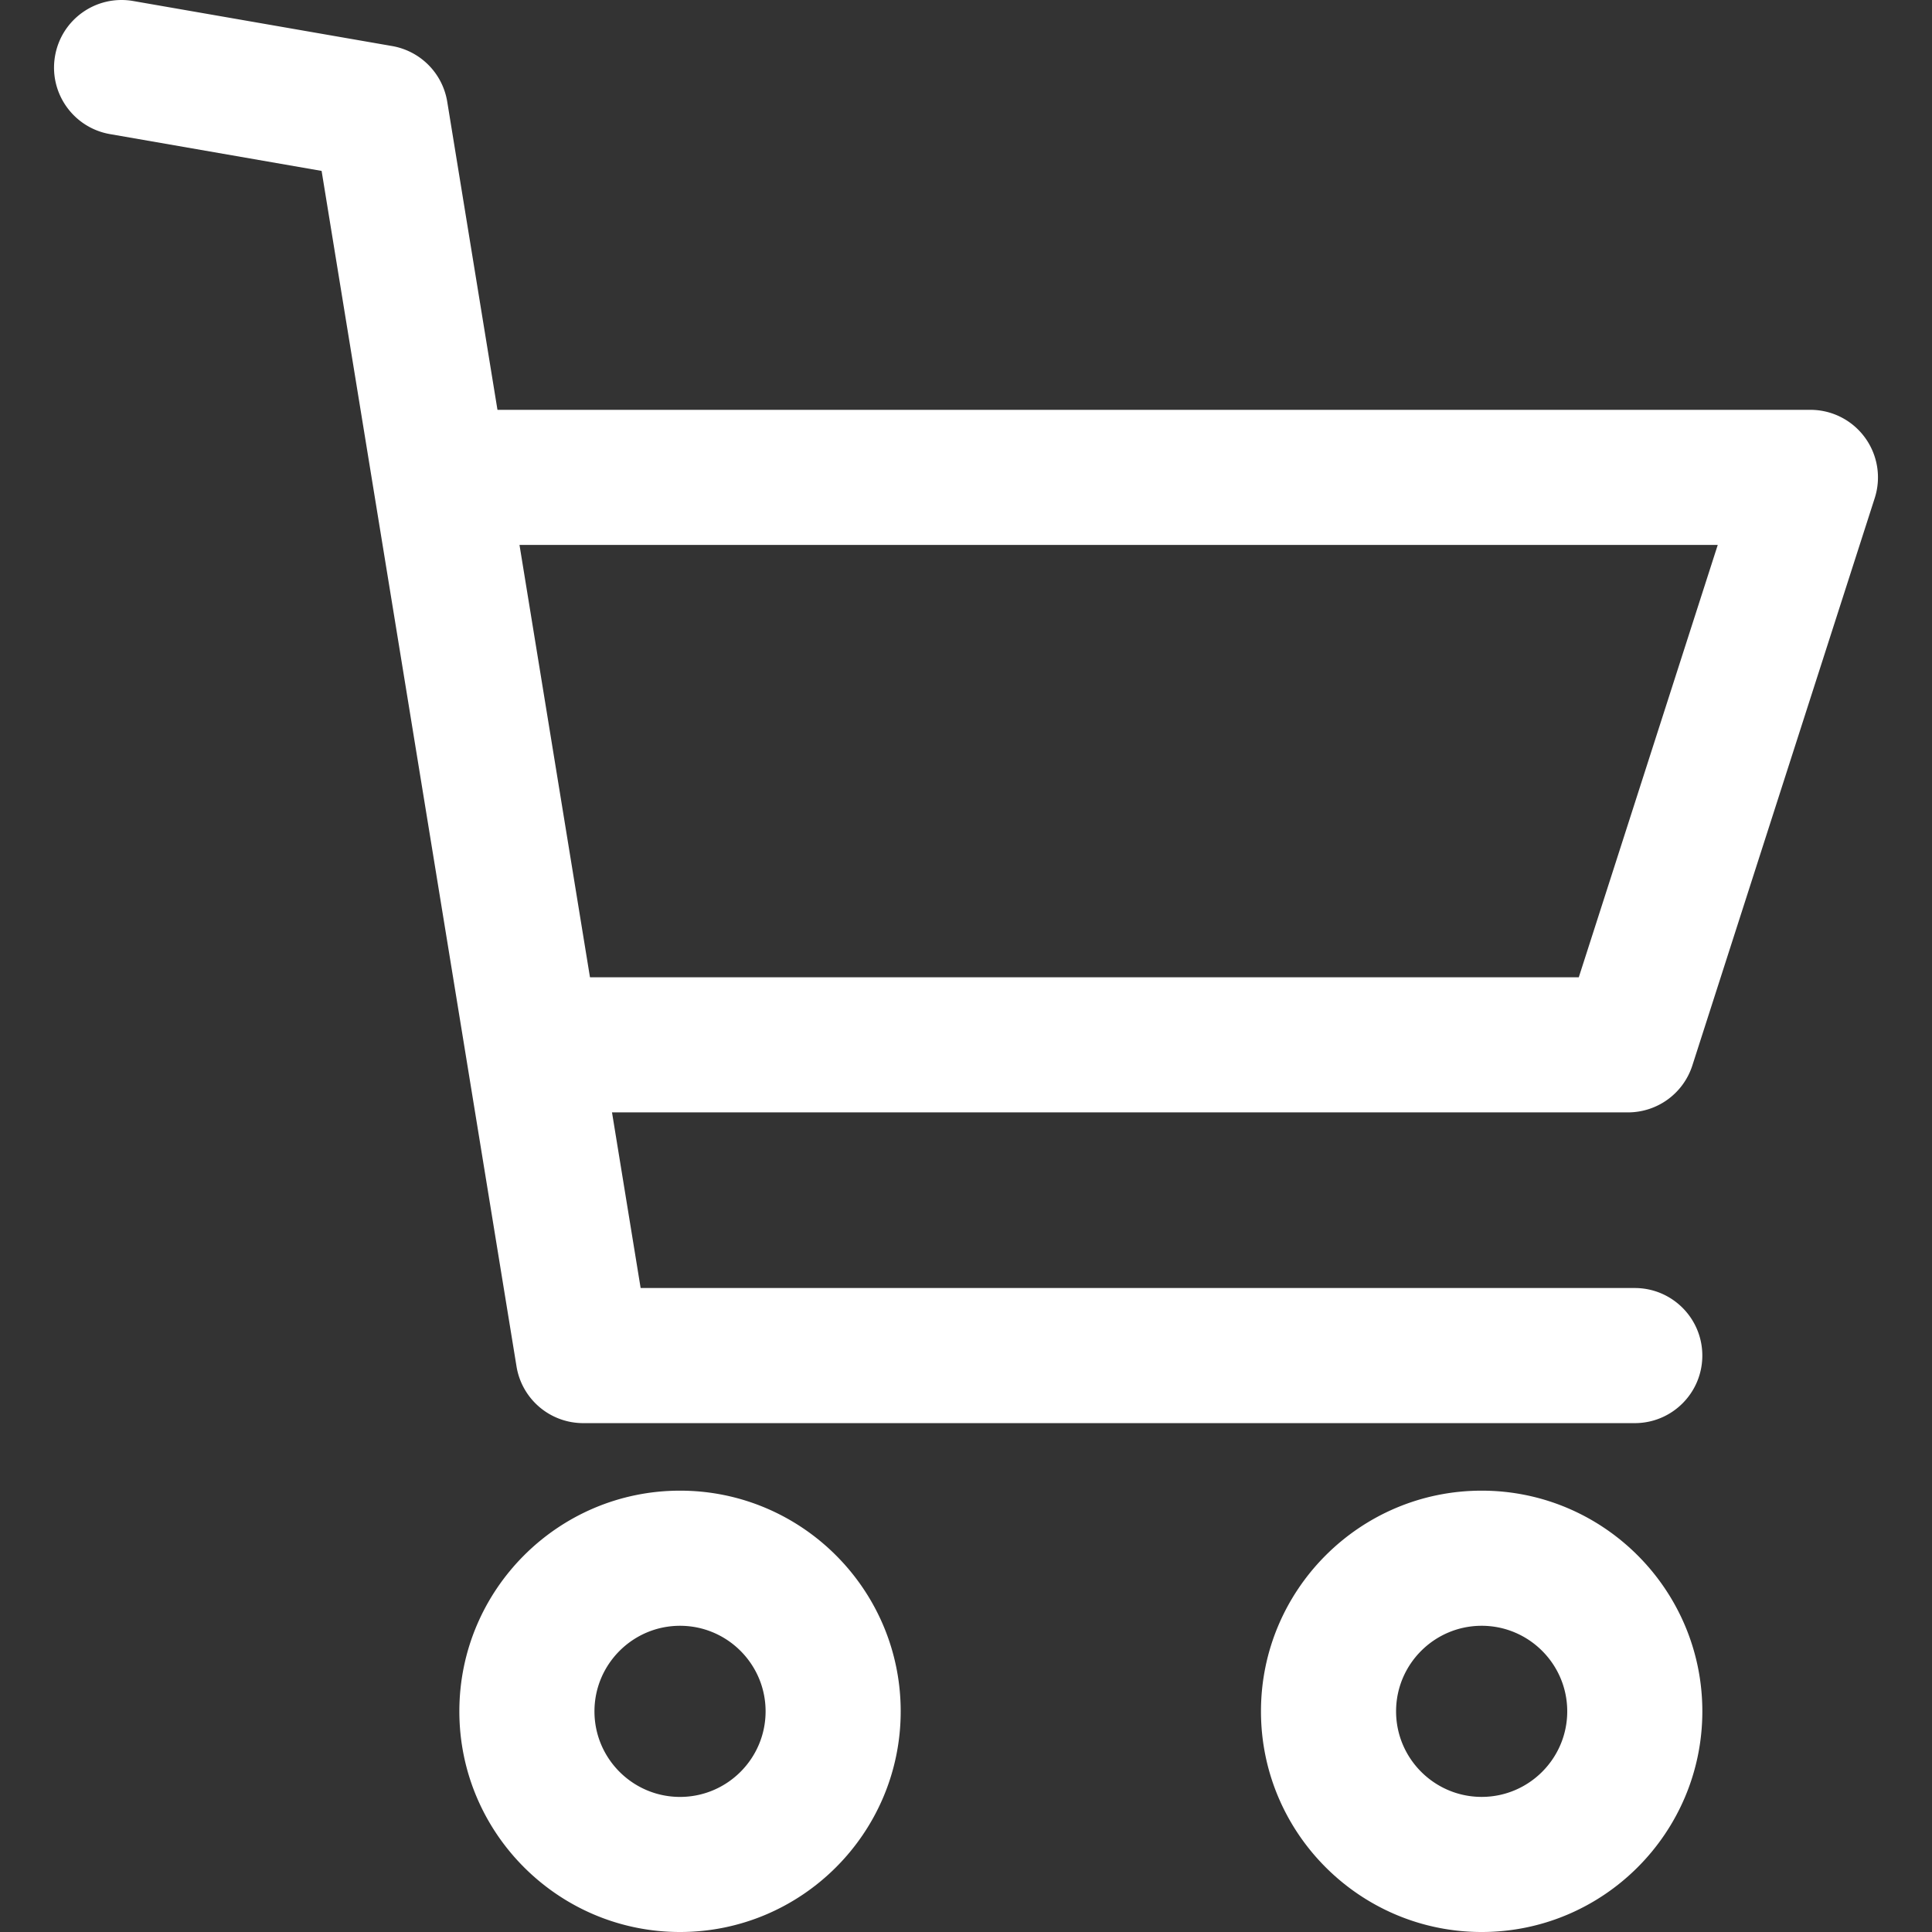
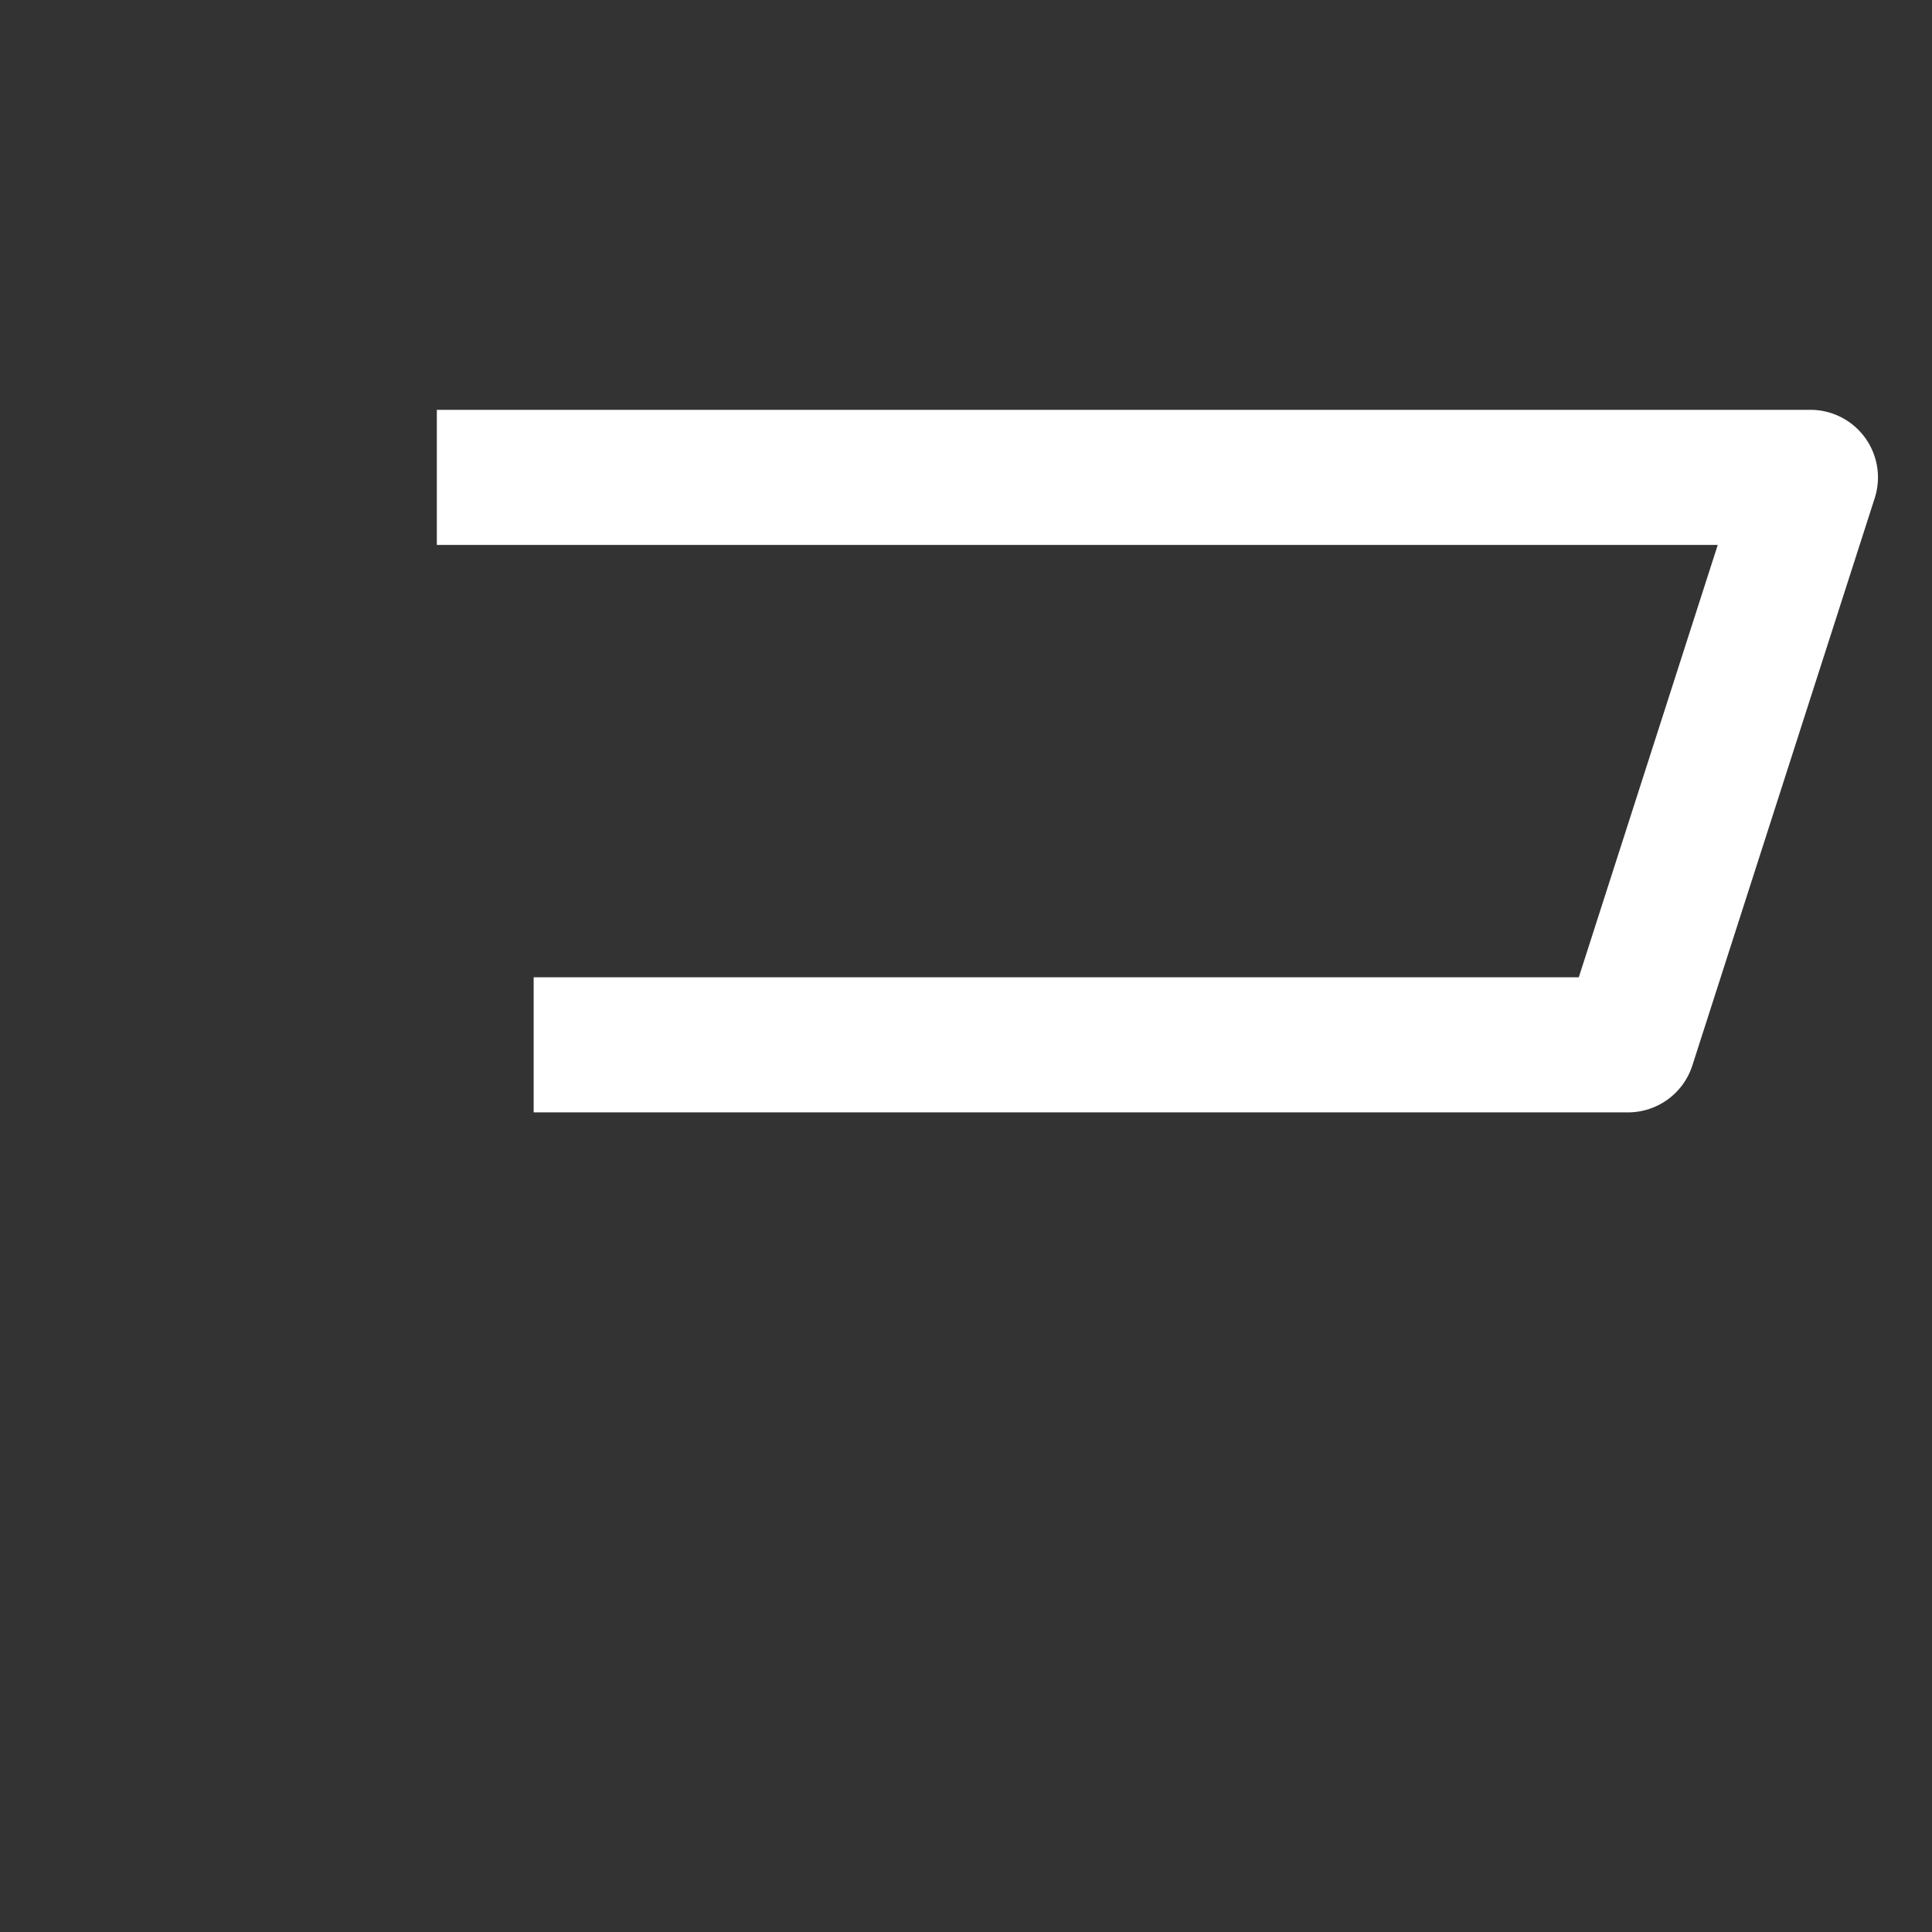
<svg xmlns="http://www.w3.org/2000/svg" viewBox="0 0 511.999 511.999" style="enable-background:new 0 0 511.999 511.999;fill:#fff" xml:space="preserve">
  <rect x="0" y="0" width="511.999" height="511.999" fill="#333333" stroke="none" />
-   <path d="M180.213 395.039c-32.248 0-58.48 26.232-58.48 58.48s26.233 58.48 58.48 58.48c32.248 0 58.48-26.239 58.48-58.48s-26.232-58.48-58.48-58.48zm0 81.162c-12.502 0-22.676-10.168-22.676-22.676s10.174-22.676 22.676-22.676c12.508 0 22.676 10.168 22.676 22.676s-10.168 22.676-22.676 22.676zM392.657 395.039c-32.254 0-58.486 26.233-58.486 58.48 0 32.248 26.233 58.48 58.486 58.48 32.242 0 58.48-26.233 58.48-58.48s-26.238-58.48-58.48-58.48zm0 81.156c-12.508 0-22.682-10.174-22.682-22.676s10.174-22.67 22.682-22.67c12.502 0 22.676 10.162 22.676 22.67 0 12.508-10.168 22.676-22.676 22.676zM154.553 377.143h278.676c9.894 0 17.902-8.014 17.902-17.902 0-9.888-8.014-17.902-17.902-17.902H169.776L118.522 26.96a17.901 17.901 0 0 0-14.602-14.757L35.295.268c-9.769-1.695-19.012 4.828-20.707 14.566-1.701 9.745 4.828 19.012 14.566 20.707l56.075 9.751 51.653 316.825a17.9 17.9 0 0 0 17.671 15.026z" />
  <g>
    <path d="M494.24 115.969a17.894 17.894 0 0 0-14.465-7.358h-364.01v35.804h339.454l-36.825 114.573H141.425v35.804h290.02a17.916 17.916 0 0 0 17.043-12.424l48.336-150.378a17.9 17.9 0 0 0-2.584-16.021z" />
  </g>
</svg>